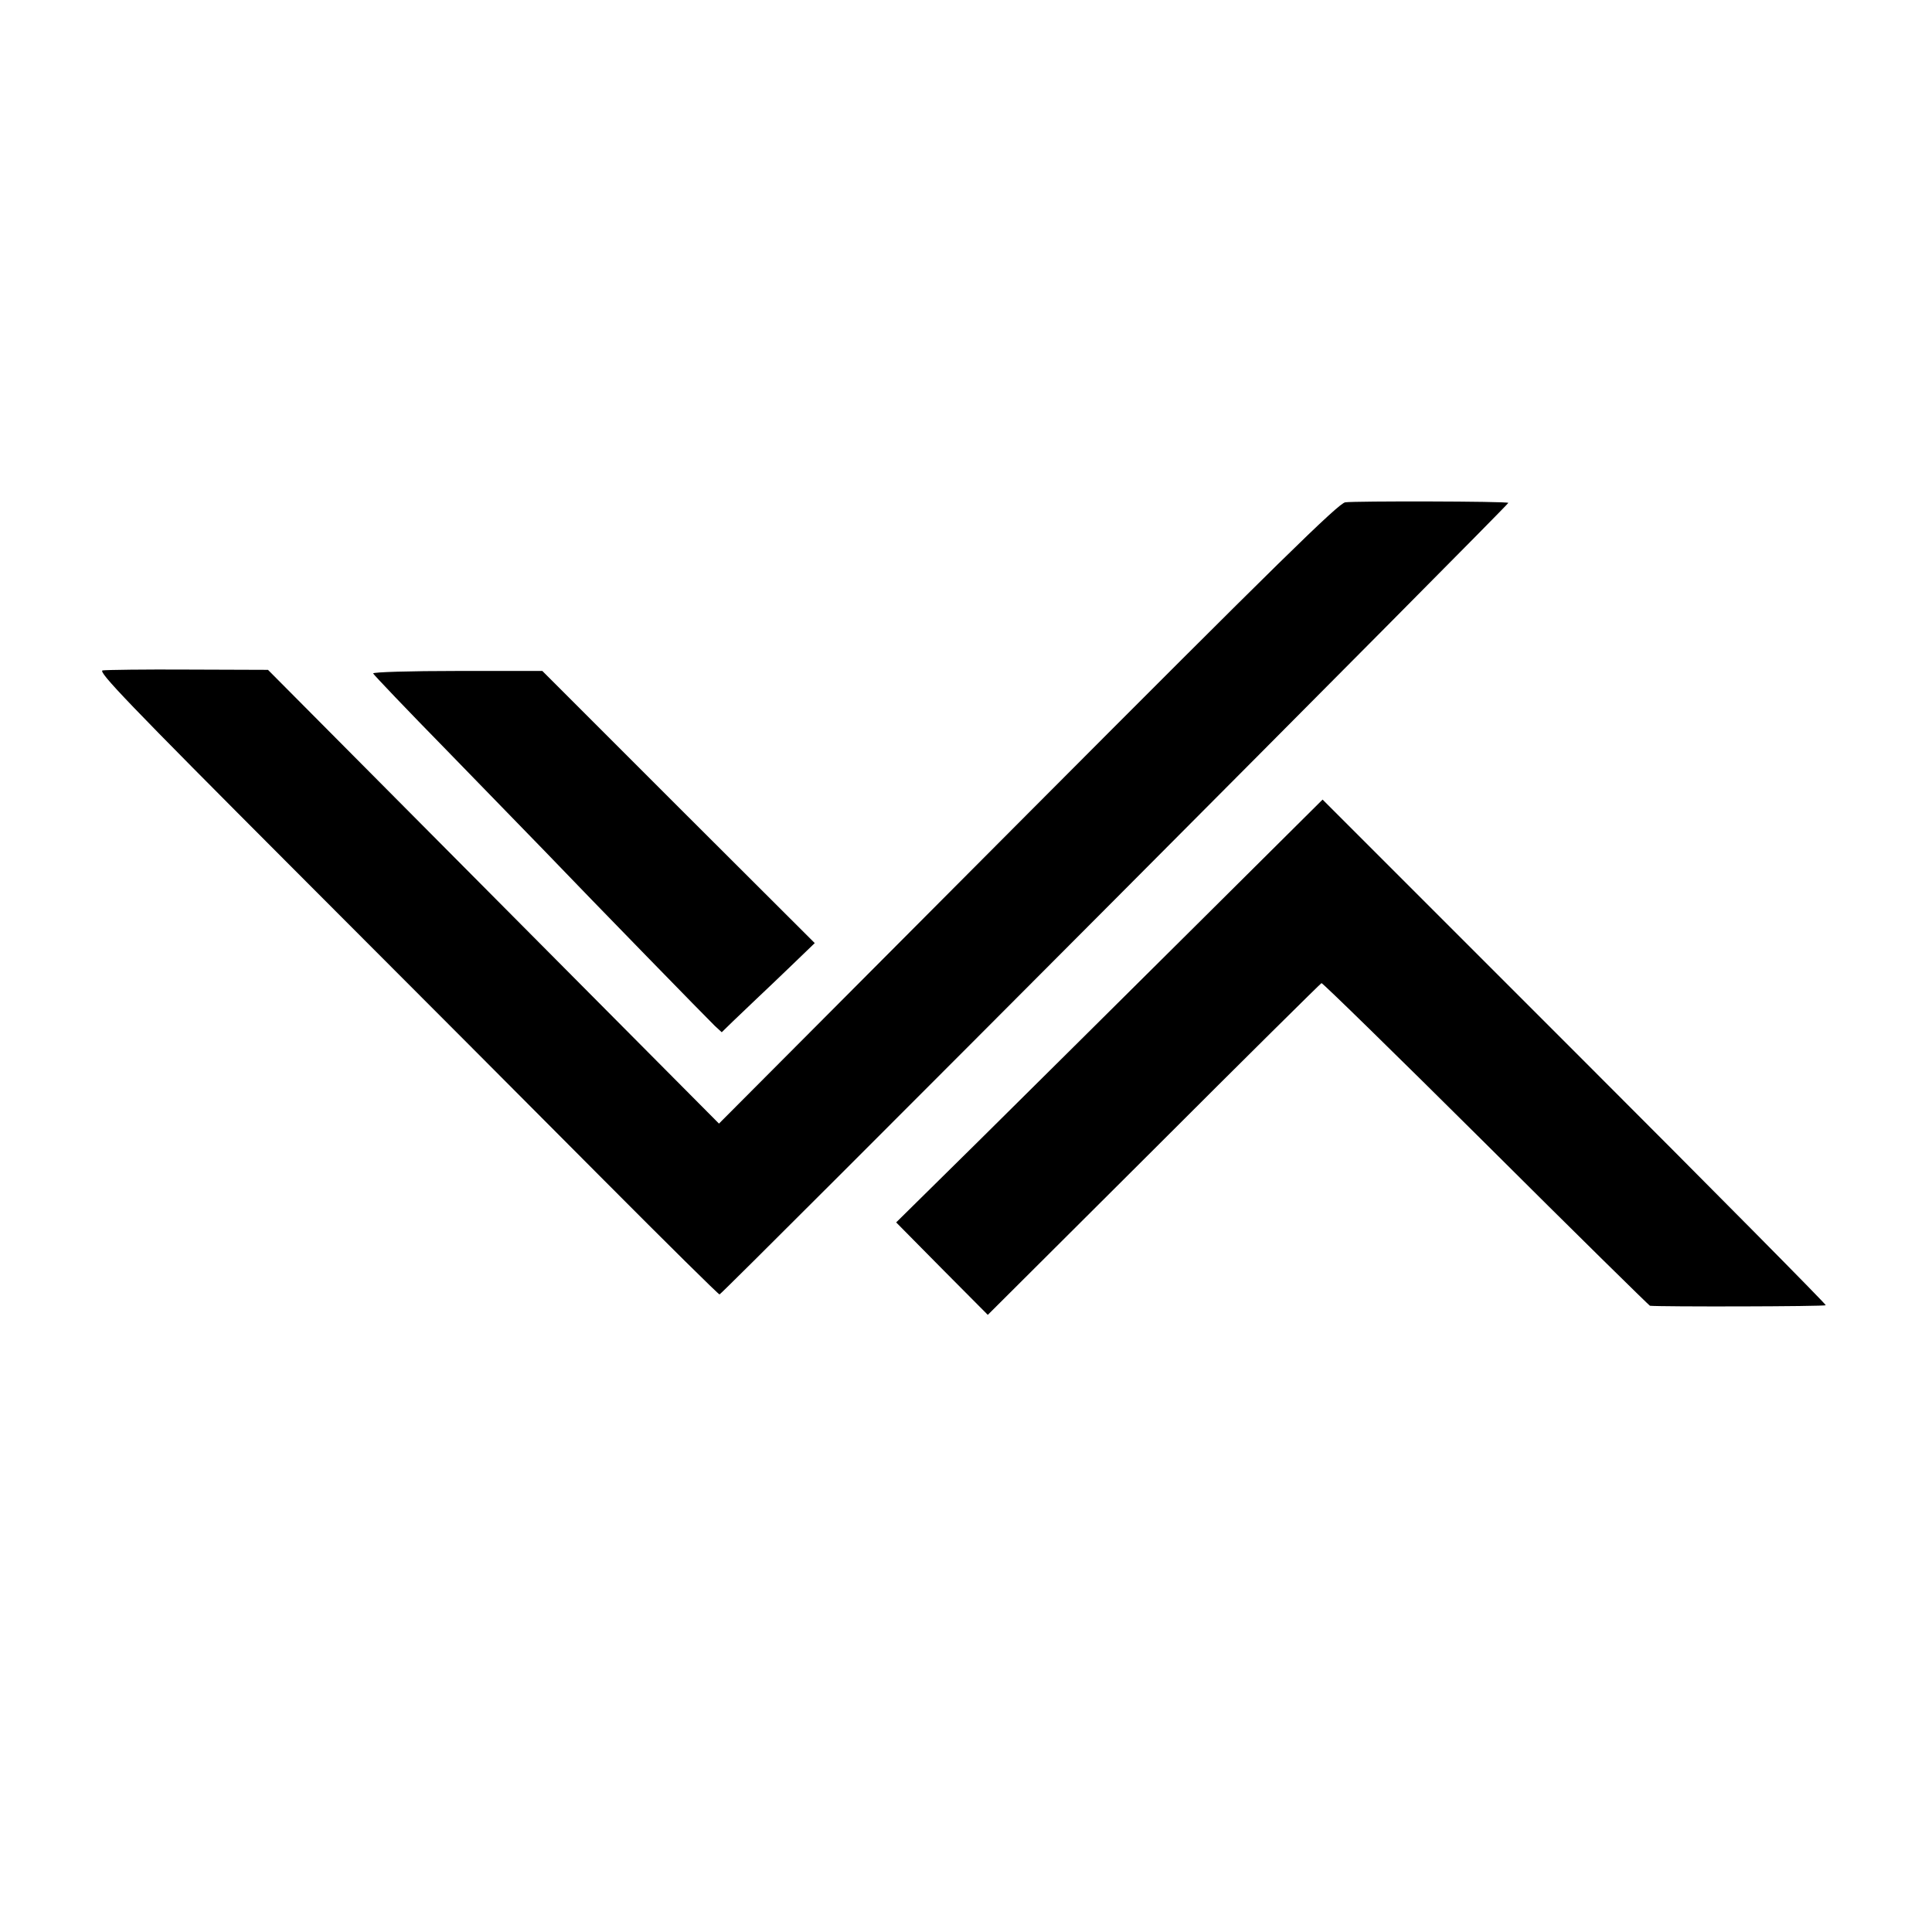
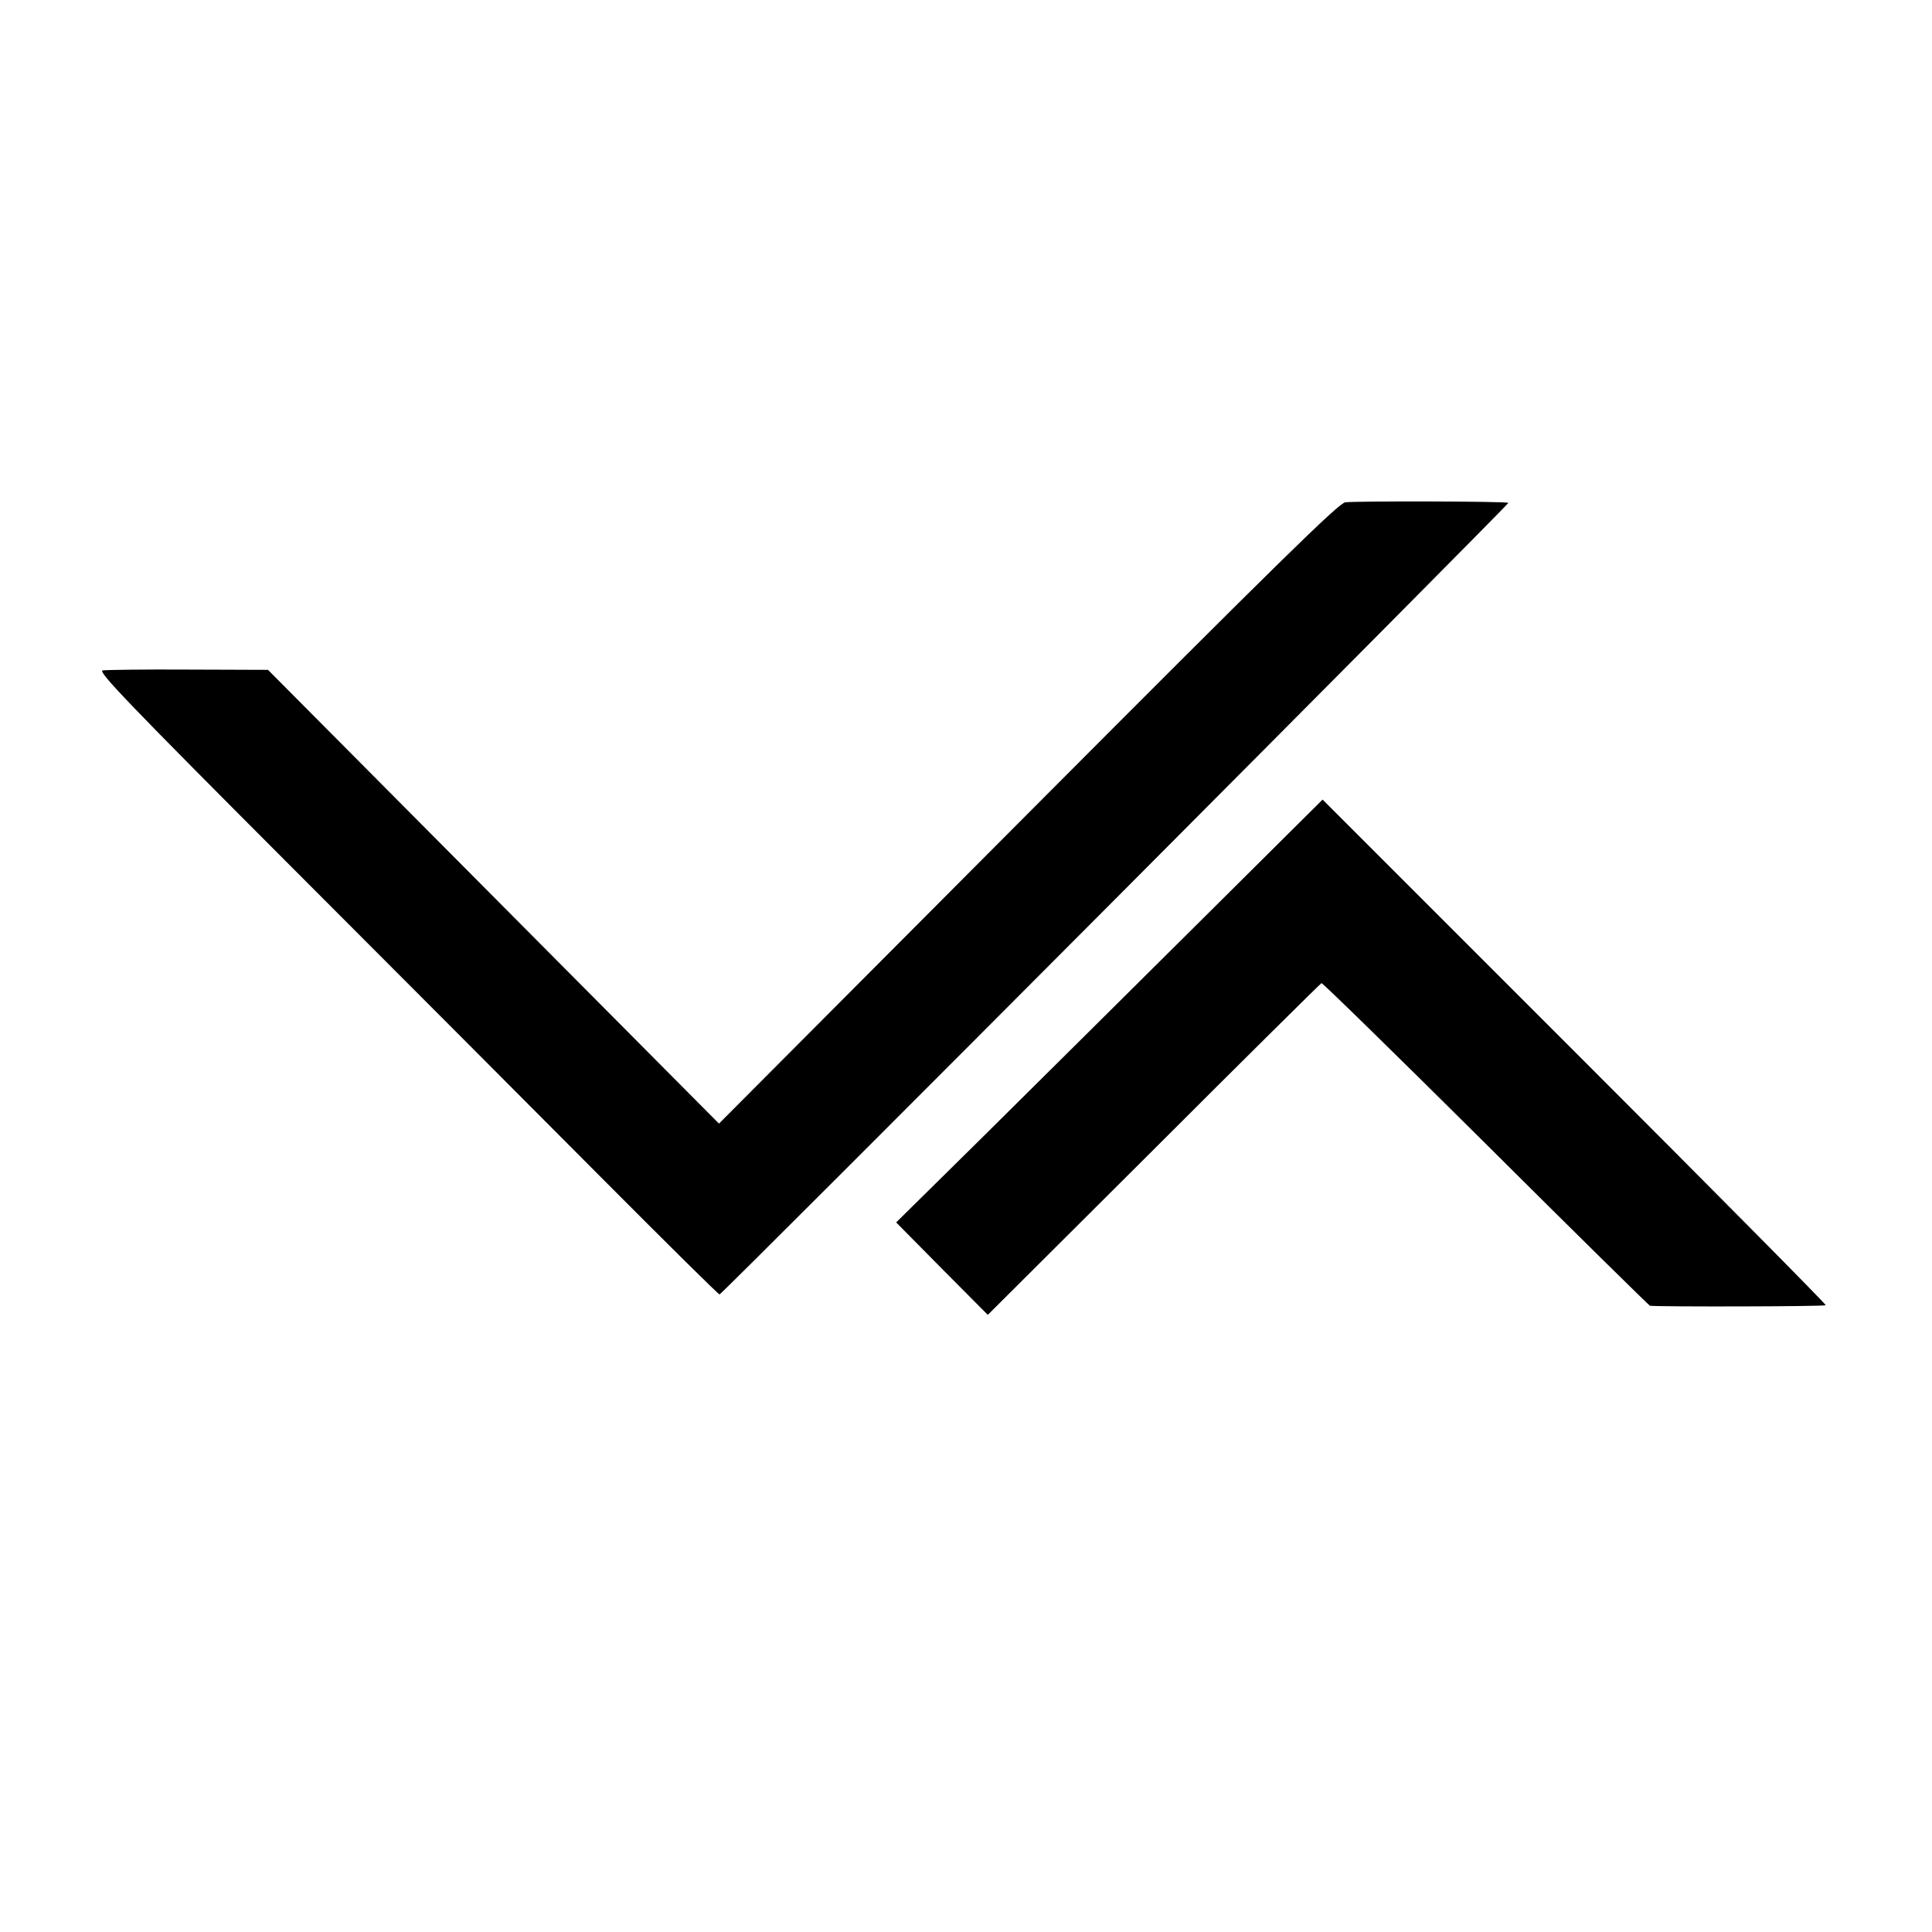
<svg xmlns="http://www.w3.org/2000/svg" version="1.0" width="700pt" height="700pt" viewBox="0 0 700 700" preserveAspectRatio="xMidYMid meet">
  <g transform="translate(0,700) scale(0.1,-0.1)" fill="#000000" stroke="none">
    <path d="M4874 5180 c-25 -4 -245 -220 -1150 -1128 l-1119 -1123 -817 822 -817 822 -288 1 c-158 1 -298 -1 -311 -3 -19 -3 90 -117 692 -720 394 -394 900 -902 1125 -1128 226 -227 414 -413 418 -413 9 0 2862 2864 2858 2868 -5 6 -558 7 -591 2z" />
-     <path d="M1352 4560 c2 -5 122 -131 268 -280 146 -150 303 -312 350 -360 192 -200 597 -615 620 -637 l25 -23 40 39 c22 21 61 58 86 82 26 24 84 80 129 123 l82 79 -494 493 -493 493 -308 0 c-170 0 -307 -4 -305 -9z" />
    <path d="M4313 3627 c-263 -261 -610 -606 -772 -766 l-294 -290 166 -168 166 -167 601 599 c330 330 604 601 608 603 4 1 272 -261 596 -583 323 -322 591 -585 594 -586 33 -4 635 -3 637 2 2 3 -407 416 -910 919 l-913 913 -479 -476z" />
  </g>
</svg>